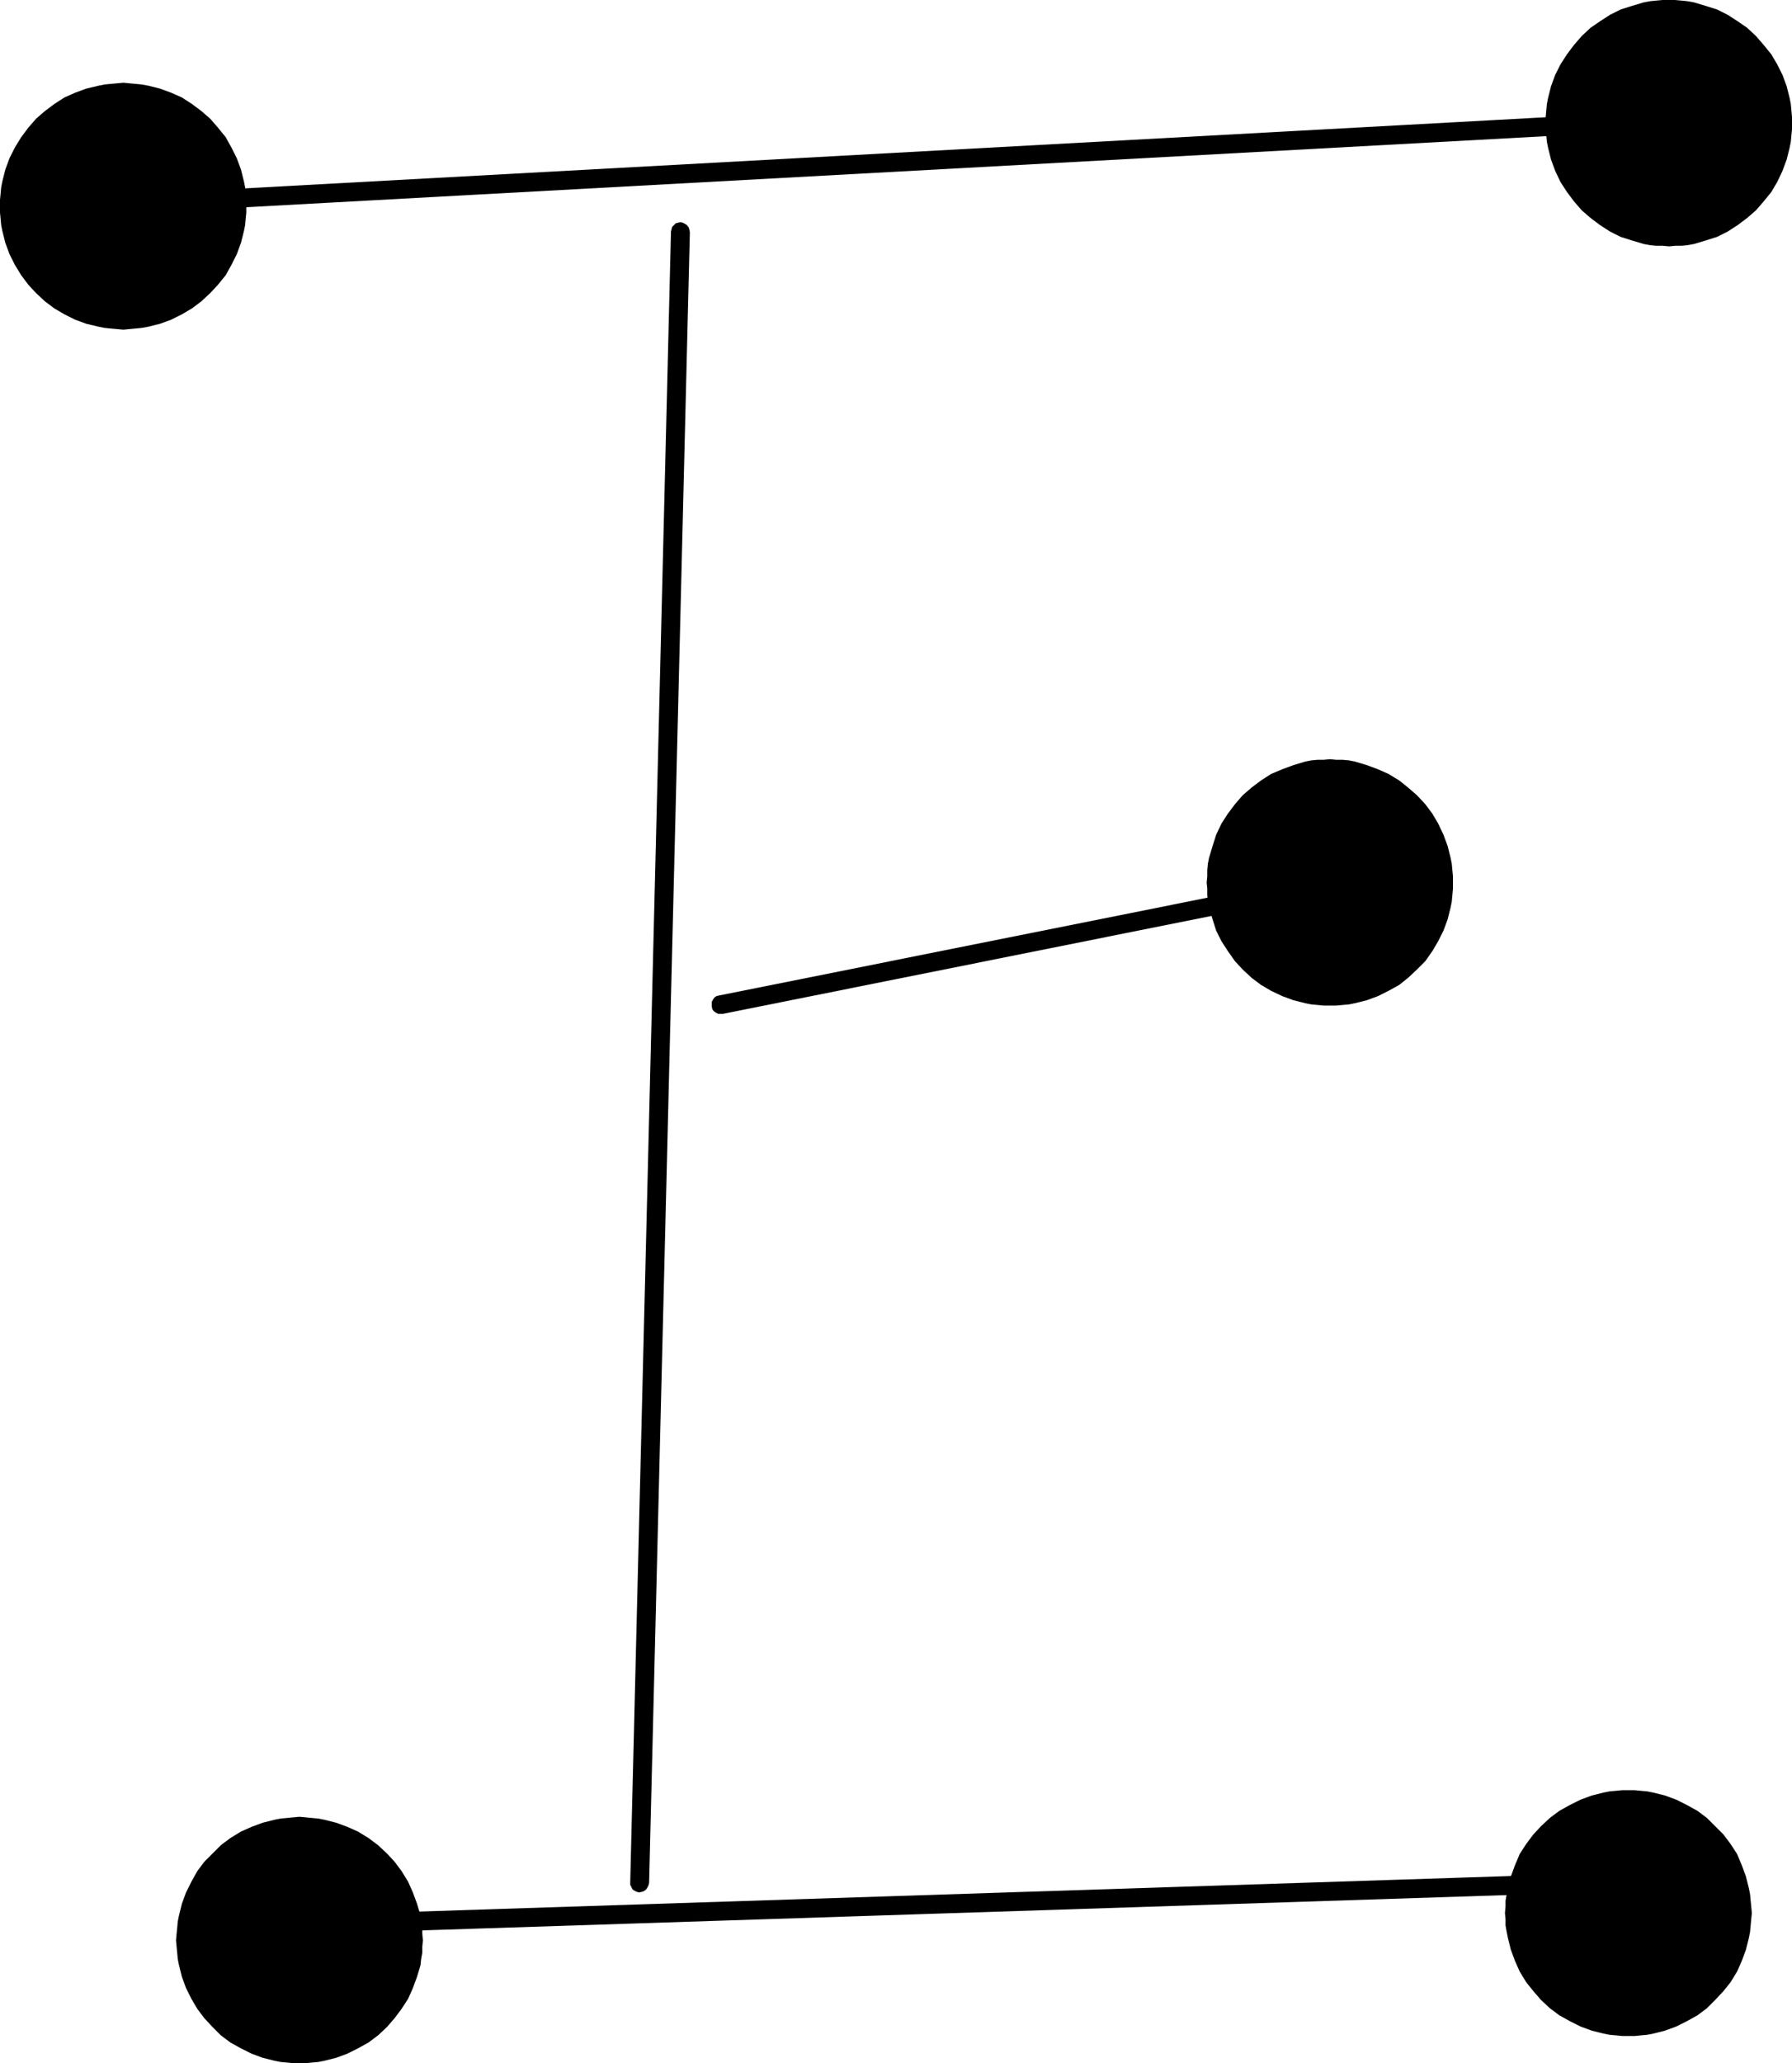
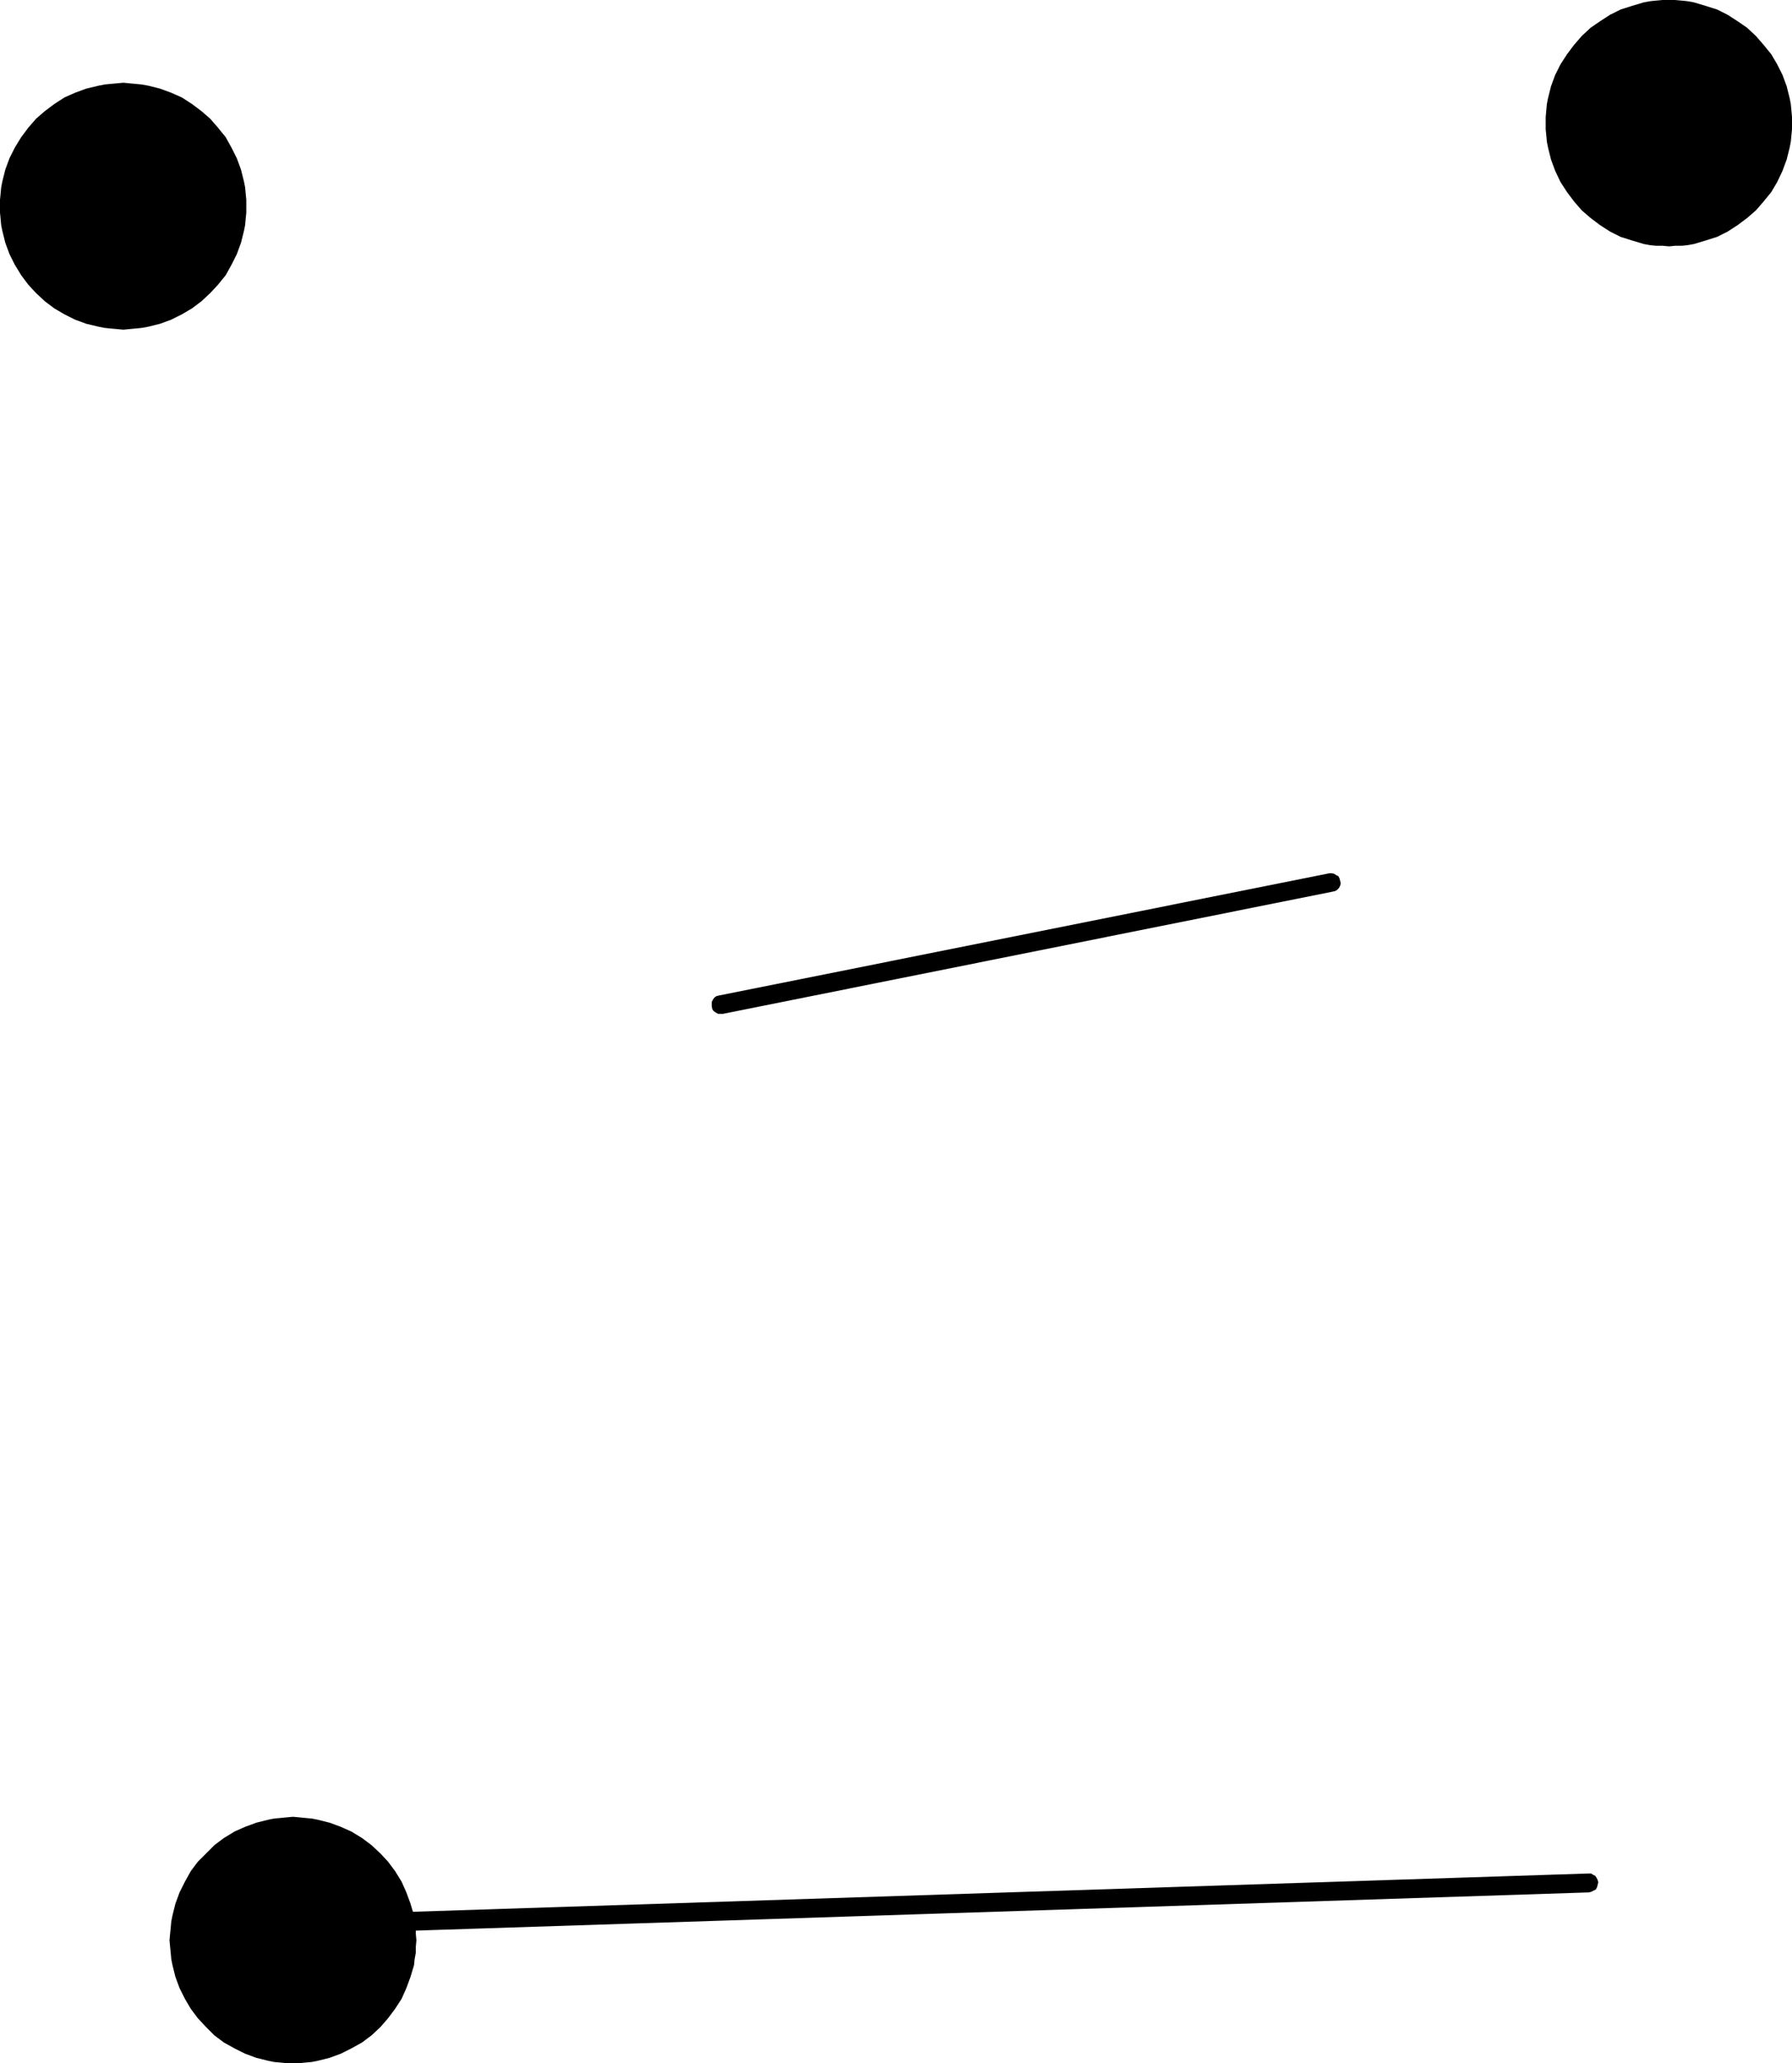
<svg xmlns="http://www.w3.org/2000/svg" xmlns:ns1="http://sodipodi.sourceforge.net/DTD/sodipodi-0.dtd" xmlns:ns2="http://www.inkscape.org/namespaces/inkscape" version="1.0" width="129.724mm" height="149.298mm" id="svg9" ns1:docname="Dot-to-Dot E1.wmf">
  <ns1:namedview id="namedview9" pagecolor="#ffffff" bordercolor="#000000" borderopacity="0.25" ns2:showpageshadow="2" ns2:pageopacity="0.0" ns2:pagecheckerboard="0" ns2:deskcolor="#d1d1d1" ns2:document-units="mm" />
  <defs id="defs1">
    <pattern id="WMFhbasepattern" patternUnits="userSpaceOnUse" width="6" height="6" x="0" y="0" />
  </defs>
-   <path style="fill:#000000;fill-opacity:1;fill-rule:evenodd;stroke:none" d="m 188.749,63.505 -0.162,-0.808 -0.162,-0.485 -0.485,-0.646 -0.485,-0.323 -0.646,-0.323 -0.646,-0.162 -0.646,0.162 -0.646,0.162 -0.485,0.485 -0.485,0.485 -0.162,0.646 -0.162,0.646 -11.15,451.484 v 0.646 l 0.323,0.646 0.323,0.646 0.485,0.323 0.646,0.323 0.646,0.162 0.808,-0.162 0.485,-0.162 0.646,-0.485 0.323,-0.485 0.323,-0.646 0.162,-0.646 z" id="path1" />
-   <path style="fill:#000000;fill-opacity:1;fill-rule:evenodd;stroke:none" d="m 33.936,53.325 -0.646,0.162 -0.646,0.323 -0.485,0.485 -0.485,0.485 -0.162,0.646 v 0.646 0.646 l 0.323,0.646 0.485,0.485 0.485,0.323 0.646,0.323 h 0.646 l 408.04,-22.299 0.808,-0.162 0.485,-0.162 0.485,-0.485 0.485,-0.646 0.162,-0.485 0.162,-0.808 -0.162,-0.646 -0.323,-0.485 -0.485,-0.646 -0.485,-0.323 -0.646,-0.162 -0.646,-0.162 z" id="path2" />
  <path style="fill:#000000;fill-opacity:1;fill-rule:evenodd;stroke:none" d="m 196.667,272.28 -0.646,0.162 -0.485,0.323 -0.485,0.646 -0.323,0.646 v 0.485 0.646 l 0.162,0.808 0.323,0.485 0.646,0.485 0.646,0.323 h 0.485 0.808 l 166.933,-33.449 0.646,-0.162 0.485,-0.323 0.485,-0.485 0.323,-0.646 0.162,-0.646 -0.162,-0.646 -0.162,-0.646 -0.323,-0.646 -0.646,-0.323 -0.485,-0.323 -0.646,-0.162 h -0.646 z" id="path3" />
  <path style="fill:#000000;fill-opacity:1;fill-rule:evenodd;stroke:none" d="m 96.96,523.392 -0.646,0.162 -0.646,0.323 -0.485,0.323 -0.323,0.646 -0.323,0.485 v 0.808 l 0.162,0.646 0.162,0.646 0.485,0.485 0.485,0.323 0.646,0.323 h 0.646 l 337.582,-10.988 0.646,-0.162 0.646,-0.323 0.646,-0.323 0.323,-0.646 0.162,-0.646 0.162,-0.646 -0.162,-0.646 -0.323,-0.646 -0.323,-0.485 -0.646,-0.323 -0.485,-0.323 h -0.808 z" id="path4" />
  <path style="fill:#000000;fill-opacity:1;fill-rule:evenodd;stroke:none" d="m 33.774,90.168 1.616,-0.162 1.778,-0.162 1.616,-0.162 1.778,-0.323 3.232,-0.808 3.07,-1.131 2.909,-1.454 2.747,-1.616 2.586,-1.939 2.424,-2.262 2.101,-2.262 2.101,-2.585 1.616,-2.909 1.454,-2.909 1.131,-3.07 0.808,-3.232 0.323,-1.616 0.162,-1.777 0.162,-1.616 v -1.777 -1.777 l -0.162,-1.616 -0.162,-1.777 -0.323,-1.616 -0.808,-3.232 -1.131,-3.07 -1.454,-2.909 -1.616,-2.909 -2.101,-2.585 -2.101,-2.424 -2.424,-2.101 -2.586,-1.939 -2.747,-1.777 -2.909,-1.293 -3.07,-1.131 -3.232,-0.808 -1.778,-0.323 -1.616,-0.162 -1.778,-0.162 -1.616,-0.162 -1.778,0.162 -1.778,0.162 -1.616,0.162 -1.616,0.323 -3.394,0.808 -3.07,1.131 -2.909,1.293 -2.747,1.777 -2.586,1.939 -2.424,2.101 -2.101,2.424 -1.939,2.585 -1.778,2.909 -1.454,2.909 -1.131,3.07 -0.808,3.232 L 0.323,51.224 0.162,53.002 0,54.618 v 1.777 1.777 l 0.162,1.616 0.162,1.777 0.323,1.616 0.808,3.232 1.131,3.07 1.454,2.909 1.778,2.909 1.939,2.585 2.101,2.262 2.424,2.262 2.586,1.939 2.747,1.616 2.909,1.454 3.07,1.131 3.394,0.808 1.616,0.323 1.616,0.162 1.778,0.162 z" id="path5" />
  <path style="fill:#000000;fill-opacity:1;fill-rule:evenodd;stroke:none" d="m 456.681,67.383 1.616,-0.162 h 1.778 l 1.616,-0.162 1.778,-0.323 3.232,-0.97 3.07,-0.97 2.909,-1.454 2.747,-1.777 2.586,-1.939 2.424,-2.101 2.101,-2.424 2.101,-2.585 1.616,-2.747 1.454,-3.07 1.131,-3.07 0.808,-3.232 0.323,-1.616 0.162,-1.777 0.162,-1.616 V 33.611 31.995 l -0.162,-1.777 -0.162,-1.777 -0.323,-1.616 -0.808,-3.232 -1.131,-3.07 -1.454,-2.909 -1.616,-2.747 -2.101,-2.585 -2.101,-2.424 -2.424,-2.262 -2.586,-1.777 -2.747,-1.777 -2.909,-1.454 -3.07,-0.97 -3.232,-0.97 -1.778,-0.323 -1.616,-0.162 L 458.297,0 h -1.616 -1.778 l -1.778,0.162 -1.616,0.162 -1.778,0.323 -3.232,0.97 -3.07,0.97 -2.909,1.454 -2.747,1.777 -2.586,1.777 -2.424,2.262 -2.101,2.424 -1.939,2.585 -1.778,2.747 -1.454,2.909 -1.131,3.07 -0.808,3.232 -0.323,1.616 -0.162,1.777 -0.162,1.777 v 1.616 1.777 l 0.162,1.616 0.162,1.777 0.323,1.616 0.808,3.232 1.131,3.07 1.454,3.07 1.778,2.747 1.939,2.585 2.101,2.424 2.424,2.101 2.586,1.939 2.747,1.777 2.909,1.454 3.07,0.97 3.232,0.97 1.778,0.323 1.616,0.162 h 1.778 z" id="path6" />
-   <path style="fill:#000000;fill-opacity:1;fill-rule:evenodd;stroke:none" d="m 363.923,275.027 h 1.616 l 1.778,-0.162 1.778,-0.162 1.616,-0.323 3.232,-0.808 3.07,-1.131 2.909,-1.454 2.909,-1.616 2.424,-1.939 2.424,-2.262 2.262,-2.262 1.939,-2.747 1.616,-2.747 1.454,-2.909 1.131,-3.07 0.808,-3.232 0.323,-1.616 0.162,-1.778 0.162,-1.778 v -1.616 -1.778 l -0.162,-1.616 -0.162,-1.778 -0.323,-1.616 -0.808,-3.232 -1.131,-3.07 -1.454,-3.07 -1.616,-2.747 -1.939,-2.585 -2.262,-2.424 -2.424,-2.101 -2.424,-1.939 -2.909,-1.777 -2.909,-1.293 -3.07,-1.131 -3.232,-0.97 -1.616,-0.323 -1.778,-0.162 h -1.778 l -1.616,-0.162 -1.778,0.162 h -1.616 l -1.778,0.162 -1.616,0.323 -3.232,0.97 -3.07,1.131 -3.07,1.293 -2.747,1.777 -2.586,1.939 -2.424,2.101 -2.101,2.424 -1.939,2.585 -1.778,2.747 -1.454,3.07 -0.97,3.07 -0.97,3.232 -0.323,1.616 -0.162,1.778 v 1.616 l -0.162,1.778 0.162,1.616 v 1.778 l 0.162,1.778 0.323,1.616 0.97,3.232 0.97,3.07 1.454,2.909 1.778,2.747 1.939,2.747 2.101,2.262 2.424,2.262 2.586,1.939 2.747,1.616 3.07,1.454 3.07,1.131 3.232,0.808 1.616,0.323 1.778,0.162 1.616,0.162 z" id="path7" />
-   <path style="fill:#000000;fill-opacity:1;fill-rule:evenodd;stroke:none" d="m 445.531,556.841 h 1.778 l 1.616,-0.162 1.778,-0.162 1.616,-0.323 3.232,-0.808 3.07,-1.131 2.909,-1.454 2.909,-1.616 2.586,-1.939 2.262,-2.262 2.262,-2.424 1.939,-2.424 1.778,-2.909 1.293,-2.909 1.131,-3.07 0.808,-3.232 0.323,-1.616 0.162,-1.777 0.162,-1.778 0.162,-1.616 -0.162,-1.777 -0.162,-1.616 -0.162,-1.777 -0.323,-1.616 -0.808,-3.232 -1.131,-3.07 -1.293,-3.07 -1.778,-2.747 -1.939,-2.585 -2.262,-2.262 -2.262,-2.262 -2.586,-1.939 -2.909,-1.616 -2.909,-1.454 -3.07,-1.131 -3.232,-0.808 -1.616,-0.323 -1.778,-0.162 -1.616,-0.162 h -1.778 -1.778 l -1.616,0.162 -1.778,0.162 -1.616,0.323 -3.232,0.808 -3.07,1.131 -2.909,1.454 -2.909,1.616 -2.586,1.939 -2.424,2.262 -2.101,2.262 -1.939,2.585 -1.778,2.747 -1.293,3.07 -1.131,3.07 -0.808,3.232 -0.323,1.616 -0.323,1.777 v 1.616 l -0.162,1.777 0.162,1.616 v 1.778 l 0.323,1.777 0.323,1.616 0.808,3.232 1.131,3.07 1.293,2.909 1.778,2.909 1.939,2.424 2.101,2.424 2.424,2.262 2.586,1.939 2.909,1.616 2.909,1.454 3.07,1.131 3.232,0.808 1.616,0.323 1.778,0.162 1.616,0.162 z" id="path8" />
-   <path style="fill:#000000;fill-opacity:1;fill-rule:evenodd;stroke:none" d="m 81.931,564.274 h 1.778 l 1.616,-0.162 1.778,-0.162 1.616,-0.323 3.232,-0.808 3.07,-1.131 2.909,-1.454 2.909,-1.616 2.586,-1.939 2.424,-2.262 2.101,-2.424 1.939,-2.585 1.778,-2.747 1.293,-2.909 1.131,-3.07 0.97,-3.232 0.162,-1.616 0.323,-1.777 v -1.616 l 0.162,-1.777 -0.162,-1.778 v -1.616 l -0.323,-1.778 -0.162,-1.616 -0.97,-3.232 -1.131,-3.07 -1.293,-2.909 -1.778,-2.909 -1.939,-2.585 -2.101,-2.262 -2.424,-2.262 -2.586,-1.939 -2.909,-1.778 -2.909,-1.293 -3.07,-1.131 -3.232,-0.808 -1.616,-0.323 -1.778,-0.162 -1.616,-0.162 -1.778,-0.162 -1.778,0.162 -1.616,0.162 -1.778,0.162 -1.616,0.323 -3.232,0.808 -3.07,1.131 -2.909,1.293 -2.909,1.778 -2.586,1.939 -2.262,2.262 -2.262,2.262 -1.939,2.585 -1.616,2.909 -1.454,2.909 -1.131,3.07 -0.808,3.232 -0.323,1.616 -0.162,1.778 -0.162,1.616 -0.162,1.778 0.162,1.777 0.162,1.616 0.162,1.777 0.323,1.616 0.808,3.232 1.131,3.07 1.454,2.909 1.616,2.747 1.939,2.585 2.262,2.424 2.262,2.262 2.586,1.939 2.909,1.616 2.909,1.454 3.07,1.131 3.232,0.808 1.616,0.323 1.778,0.162 1.616,0.162 z" id="path9" />
+   <path style="fill:#000000;fill-opacity:1;fill-rule:evenodd;stroke:none" d="m 81.931,564.274 l 1.616,-0.162 1.778,-0.162 1.616,-0.323 3.232,-0.808 3.07,-1.131 2.909,-1.454 2.909,-1.616 2.586,-1.939 2.424,-2.262 2.101,-2.424 1.939,-2.585 1.778,-2.747 1.293,-2.909 1.131,-3.07 0.97,-3.232 0.162,-1.616 0.323,-1.777 v -1.616 l 0.162,-1.777 -0.162,-1.778 v -1.616 l -0.323,-1.778 -0.162,-1.616 -0.97,-3.232 -1.131,-3.07 -1.293,-2.909 -1.778,-2.909 -1.939,-2.585 -2.101,-2.262 -2.424,-2.262 -2.586,-1.939 -2.909,-1.778 -2.909,-1.293 -3.07,-1.131 -3.232,-0.808 -1.616,-0.323 -1.778,-0.162 -1.616,-0.162 -1.778,-0.162 -1.778,0.162 -1.616,0.162 -1.778,0.162 -1.616,0.323 -3.232,0.808 -3.07,1.131 -2.909,1.293 -2.909,1.778 -2.586,1.939 -2.262,2.262 -2.262,2.262 -1.939,2.585 -1.616,2.909 -1.454,2.909 -1.131,3.07 -0.808,3.232 -0.323,1.616 -0.162,1.778 -0.162,1.616 -0.162,1.778 0.162,1.777 0.162,1.616 0.162,1.777 0.323,1.616 0.808,3.232 1.131,3.07 1.454,2.909 1.616,2.747 1.939,2.585 2.262,2.424 2.262,2.262 2.586,1.939 2.909,1.616 2.909,1.454 3.07,1.131 3.232,0.808 1.616,0.323 1.778,0.162 1.616,0.162 z" id="path9" />
</svg>